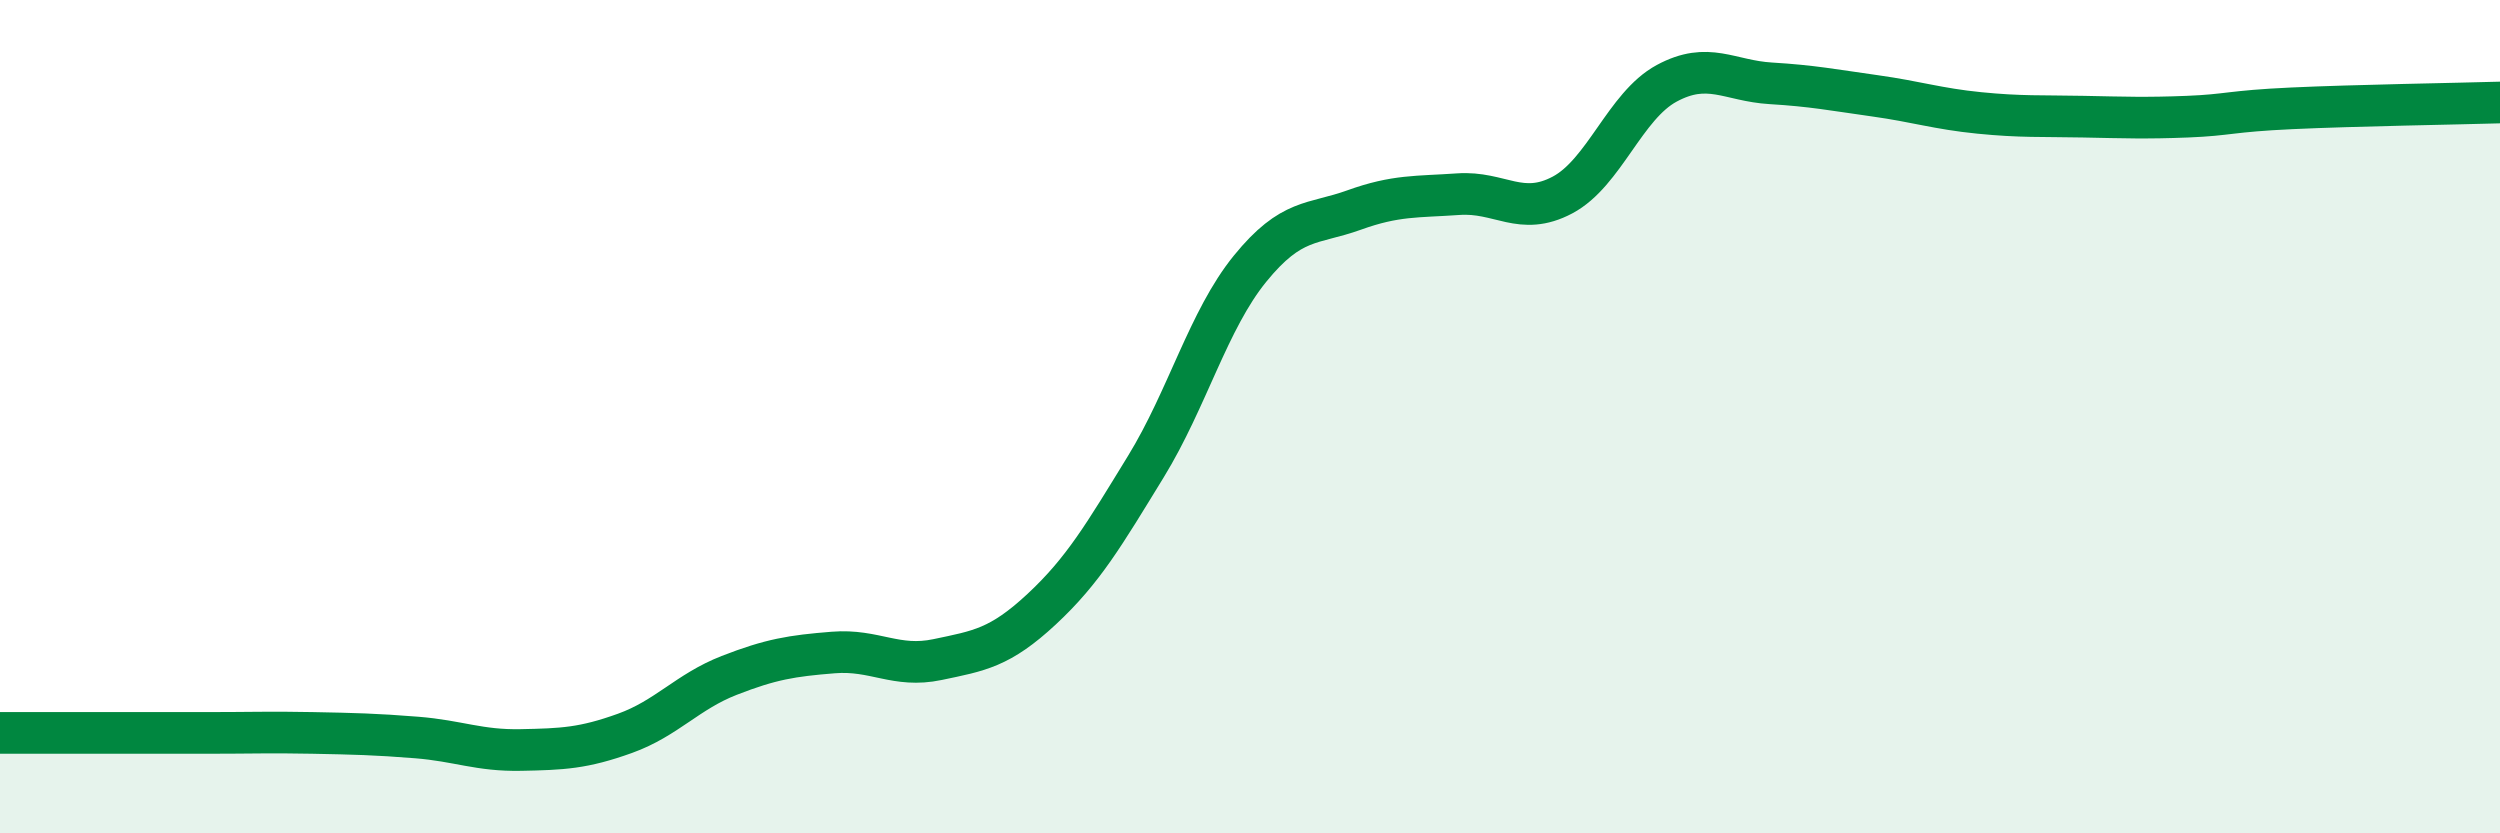
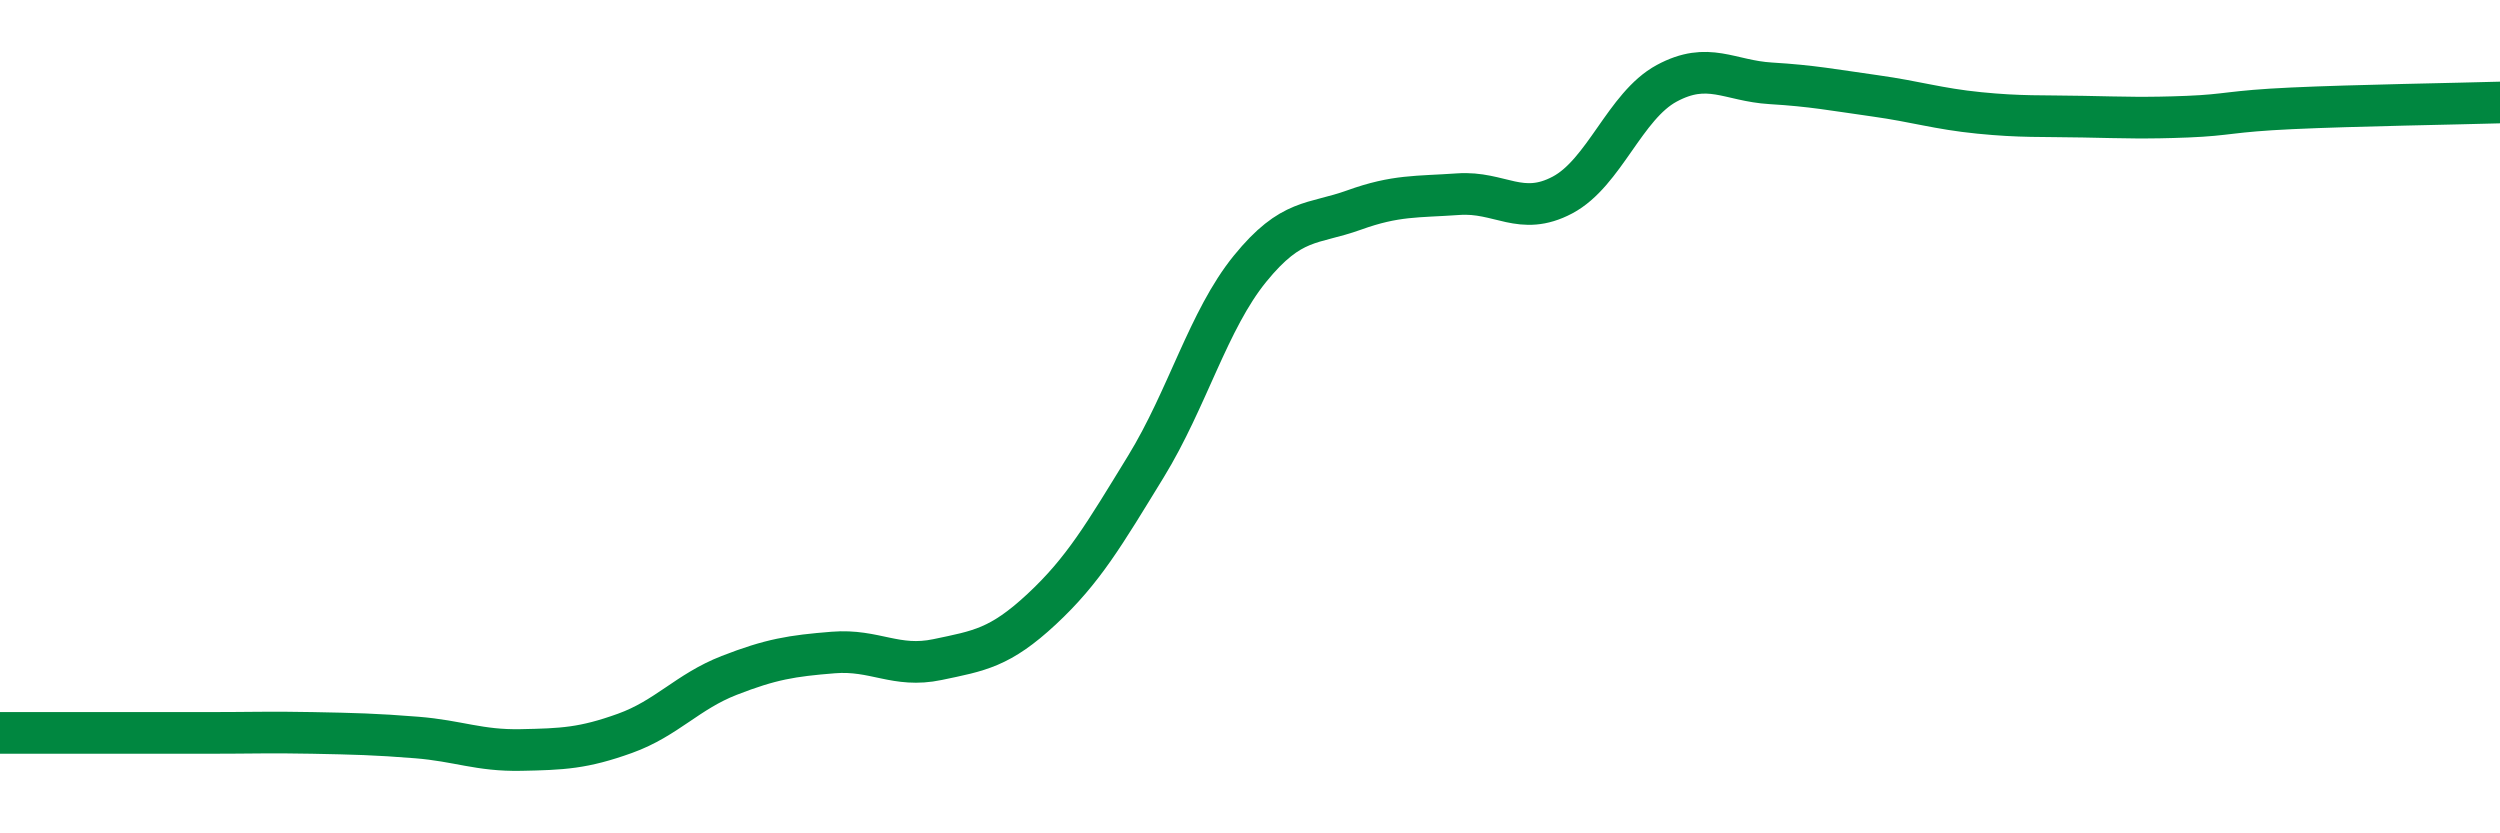
<svg xmlns="http://www.w3.org/2000/svg" width="60" height="20" viewBox="0 0 60 20">
-   <path d="M 0,17.59 C 0.5,17.59 1.5,17.59 2.5,17.59 C 3.5,17.59 4,17.59 5,17.59 C 6,17.59 6.5,17.57 7.5,17.59 C 8.5,17.61 9,17.62 10,17.7 C 11,17.78 11.5,18.02 12.5,18 C 13.5,17.98 14,17.96 15,17.6 C 16,17.24 16.5,16.6 17.5,16.21 C 18.5,15.82 19,15.74 20,15.66 C 21,15.58 21.5,16.04 22.5,15.83 C 23.5,15.62 24,15.55 25,14.62 C 26,13.69 26.5,12.83 27.5,11.2 C 28.5,9.57 29,7.68 30,6.45 C 31,5.22 31.5,5.4 32.5,5.04 C 33.5,4.68 34,4.73 35,4.66 C 36,4.59 36.5,5.21 37.5,4.68 C 38.5,4.15 39,2.54 40,2 C 41,1.46 41.5,1.94 42.5,2 C 43.5,2.06 44,2.16 45,2.3 C 46,2.44 46.5,2.61 47.5,2.71 C 48.5,2.81 49,2.78 50,2.8 C 51,2.82 51.5,2.84 52.5,2.8 C 53.5,2.76 53.5,2.67 55,2.6 C 56.5,2.53 59,2.49 60,2.46L60 20L0 20Z" fill="#008740" opacity="0.1" stroke-linecap="round" stroke-linejoin="round" />
  <path d="M 0,17.59 C 0.5,17.59 1.5,17.59 2.5,17.59 C 3.5,17.59 4,17.59 5,17.59 C 6,17.59 6.5,17.57 7.5,17.59 C 8.5,17.61 9,17.62 10,17.7 C 11,17.78 11.5,18.02 12.5,18 C 13.5,17.98 14,17.96 15,17.6 C 16,17.24 16.5,16.6 17.5,16.21 C 18.5,15.82 19,15.74 20,15.66 C 21,15.58 21.5,16.04 22.5,15.83 C 23.5,15.62 24,15.55 25,14.62 C 26,13.69 26.5,12.83 27.5,11.2 C 28.5,9.57 29,7.68 30,6.45 C 31,5.22 31.5,5.4 32.5,5.04 C 33.5,4.68 34,4.73 35,4.66 C 36,4.59 36.5,5.21 37.5,4.68 C 38.5,4.15 39,2.54 40,2 C 41,1.46 41.5,1.94 42.5,2 C 43.5,2.06 44,2.16 45,2.3 C 46,2.44 46.5,2.61 47.5,2.71 C 48.5,2.81 49,2.78 50,2.8 C 51,2.82 51.5,2.84 52.5,2.8 C 53.5,2.76 53.5,2.67 55,2.6 C 56.5,2.53 59,2.49 60,2.46" stroke="#008740" stroke-width="1" fill="none" stroke-linecap="round" stroke-linejoin="round" />
</svg>